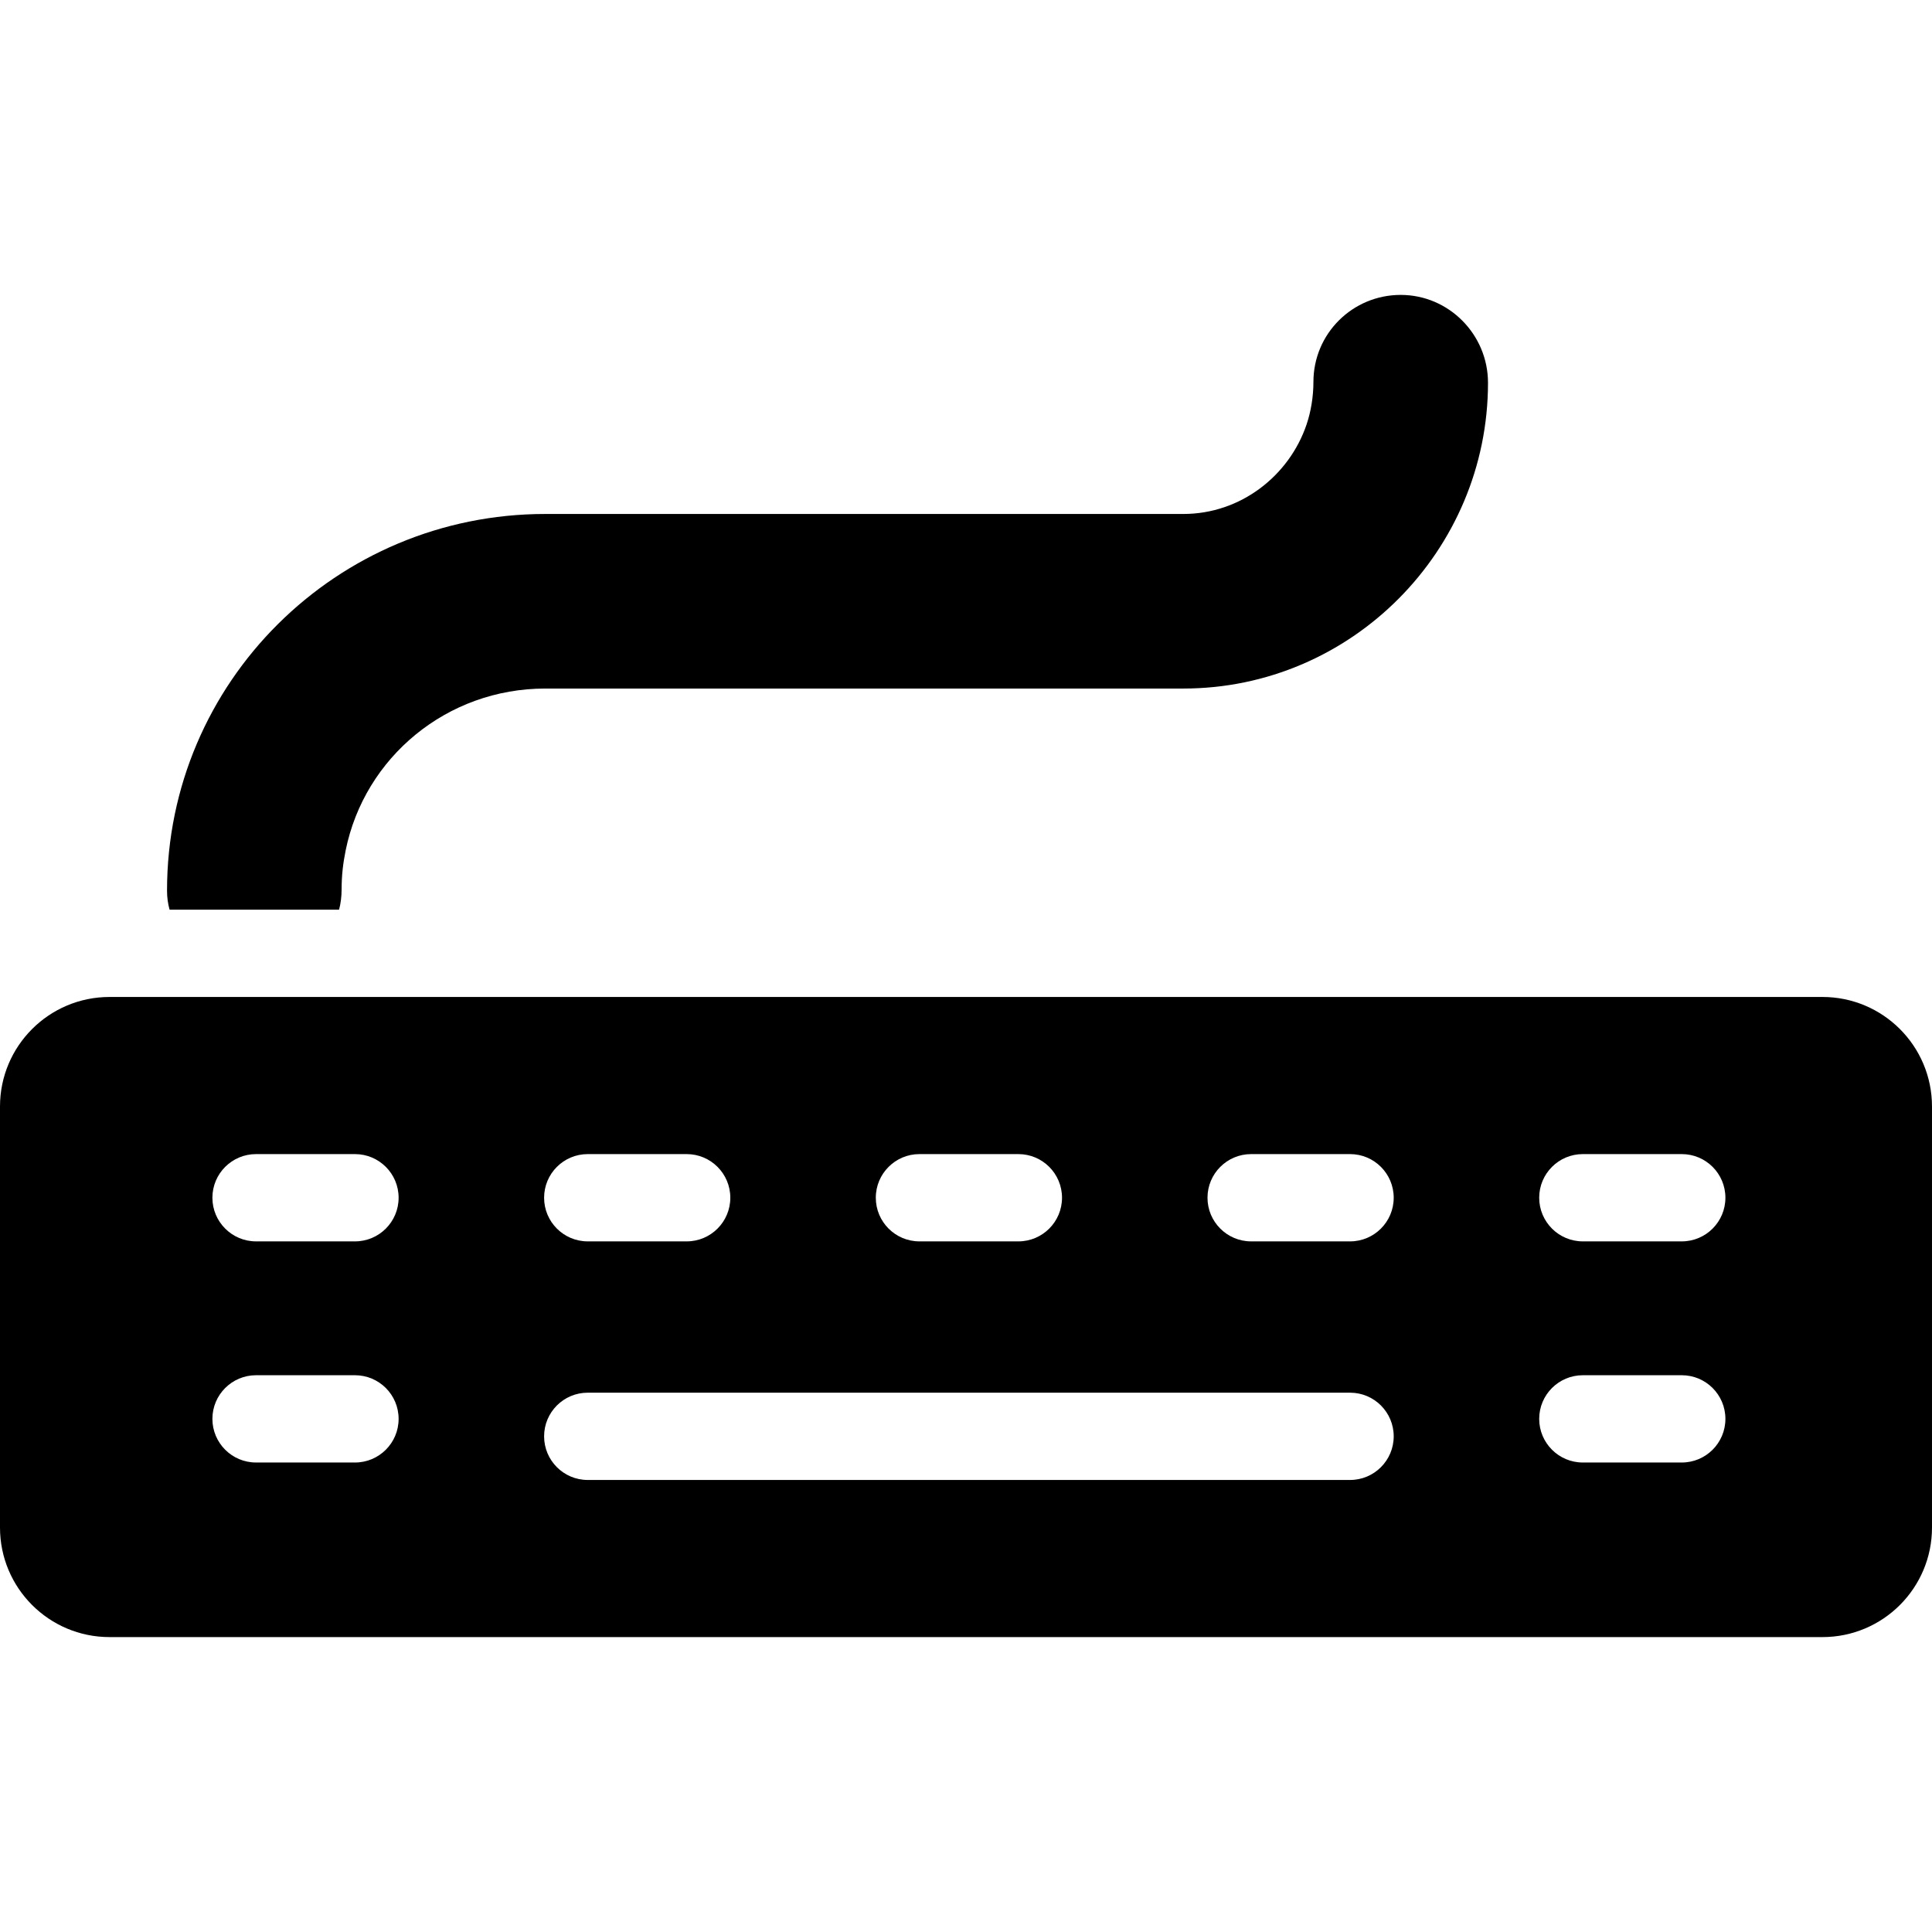
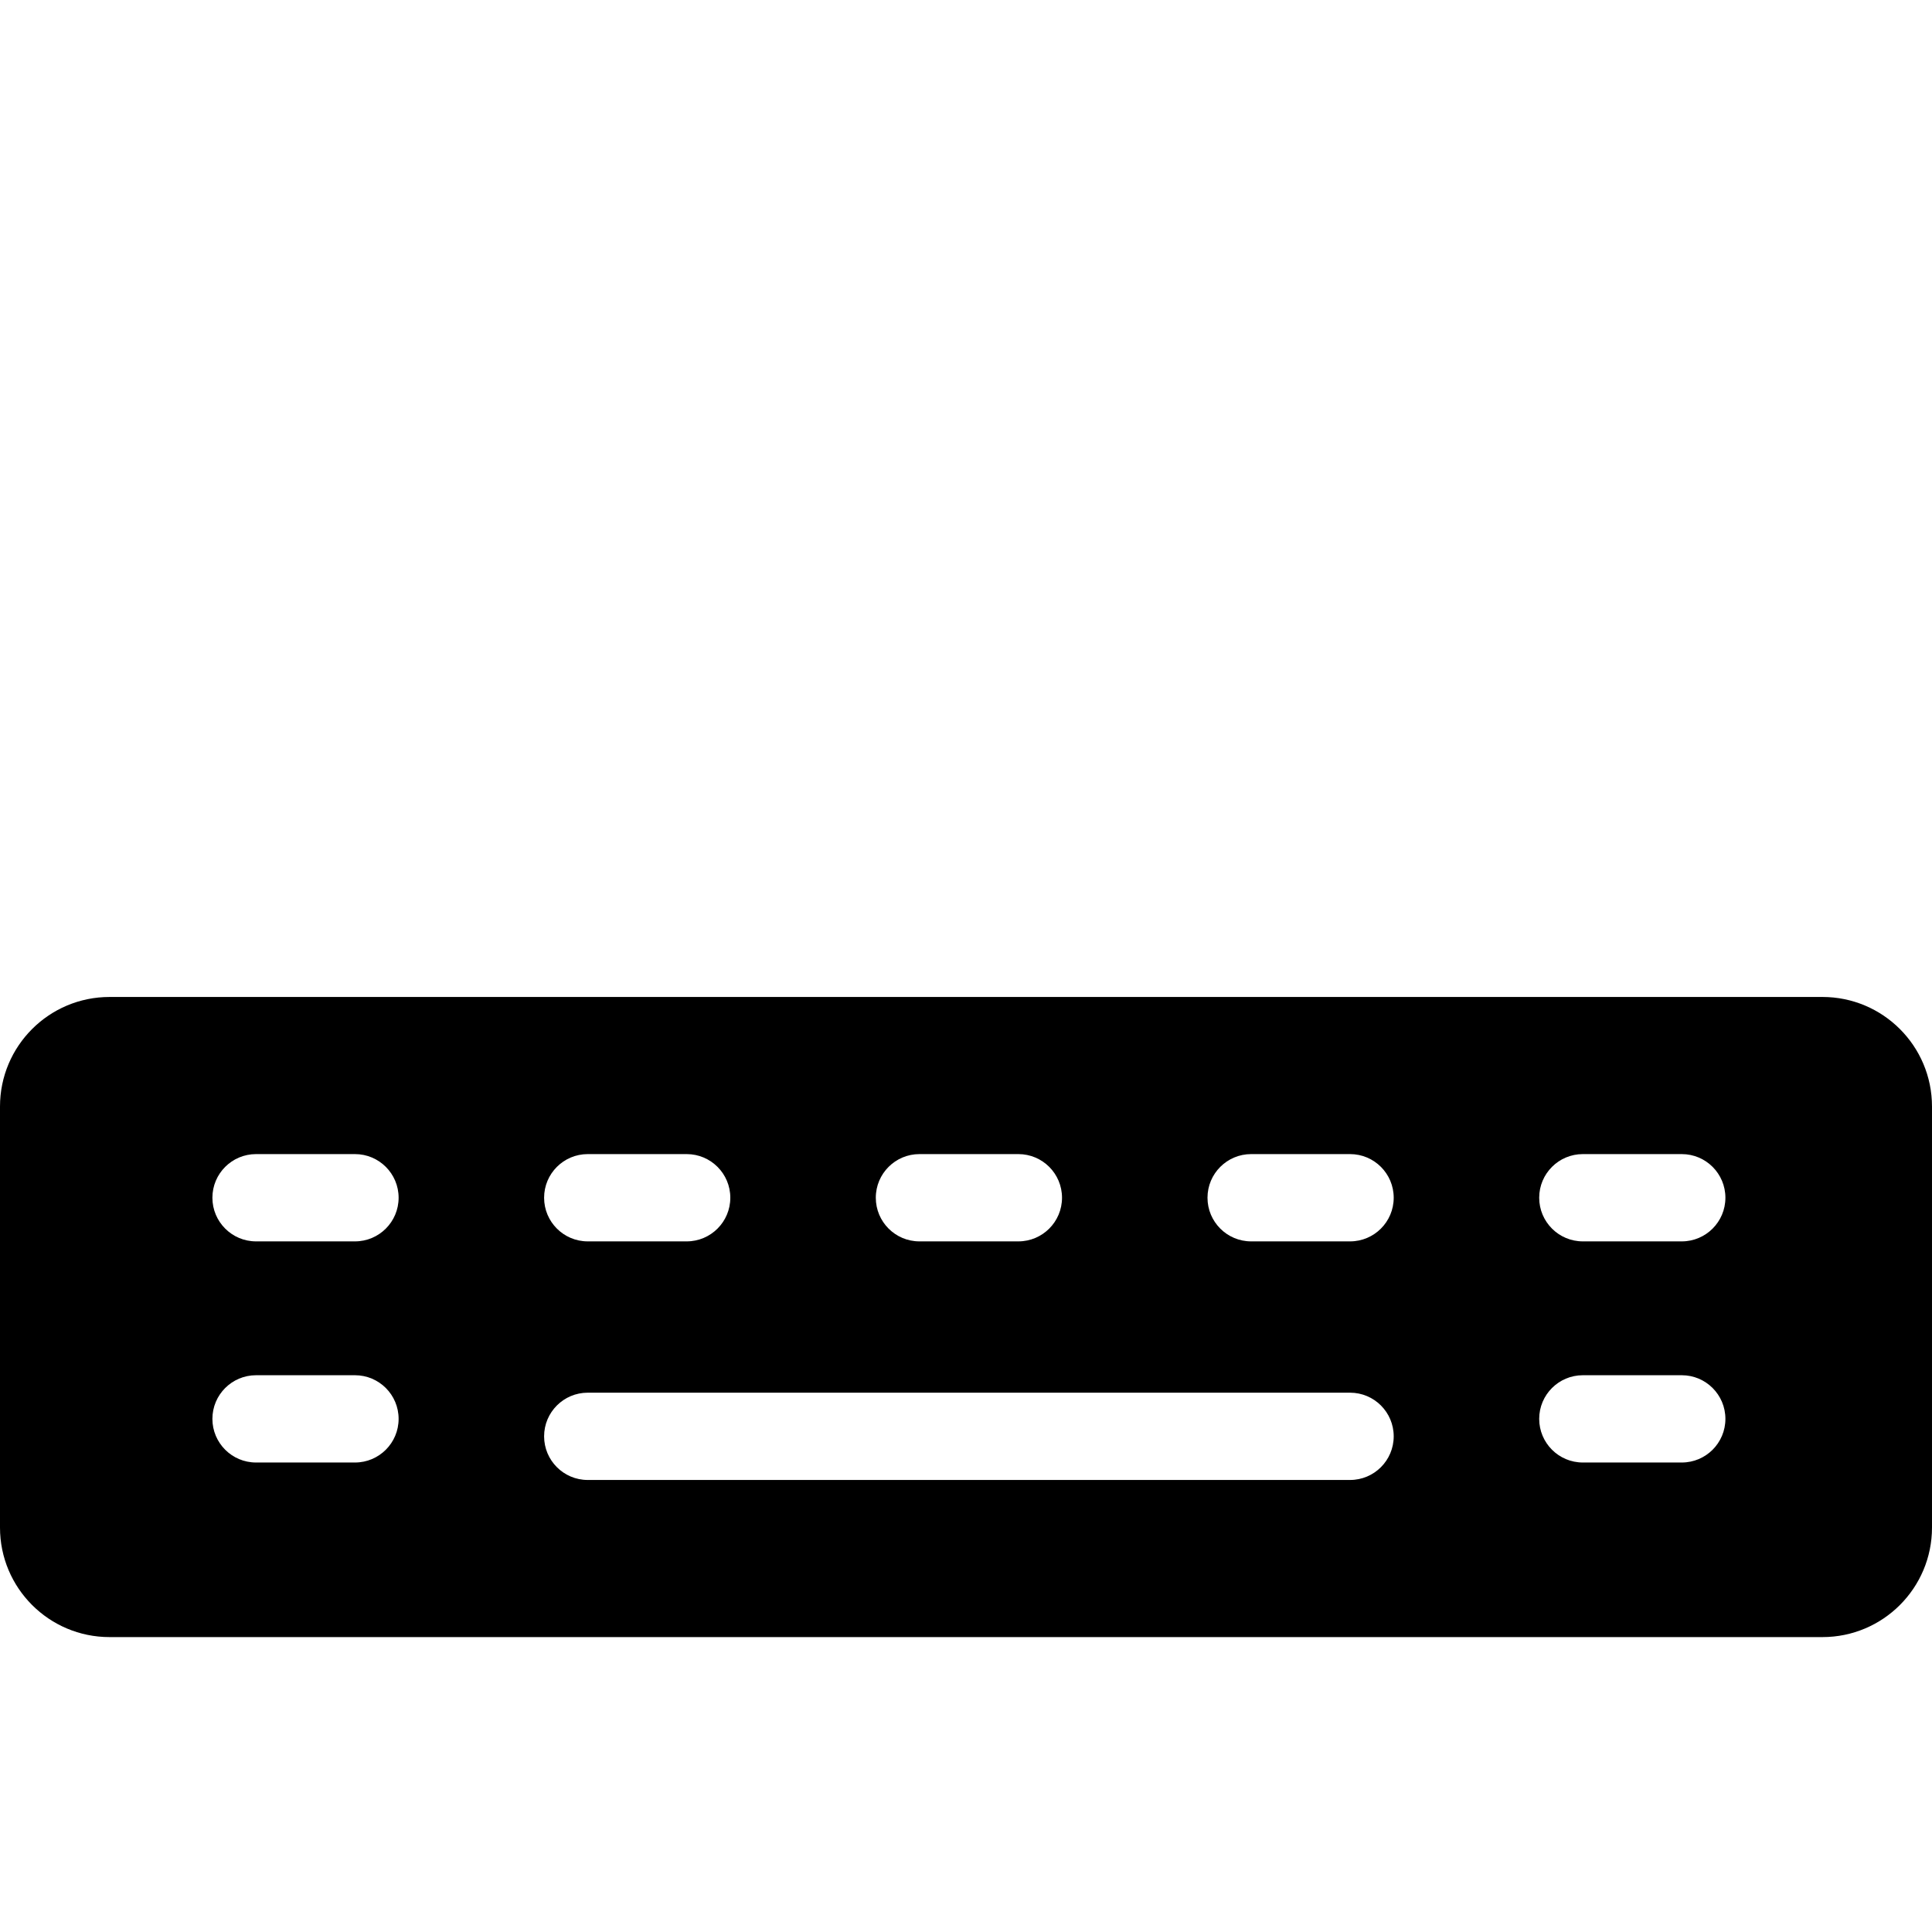
<svg xmlns="http://www.w3.org/2000/svg" fill="#000000" height="800px" width="800px" version="1.1" id="Layer_1" viewBox="0 0 512.002 512.002" xml:space="preserve">
  <g>
    <g>
-       <path d="M371.205,78.154c-12.775,0-23.133,10.28-23.133,23.057c0,3.872-0.651,7.86-1.834,11.336    c-4.623,13.588-17.499,23.661-32.631,23.661h-20.133H144.506c-55.273,0-100.241,44.549-100.241,99.821    c0,1.886,0.251,3.504,0.677,5.046h44.913c0.424-1.542,0.675-3.465,0.675-5.351c0-3.675,0.372-6.901,1.075-10.371    c4.992-24.638,26.814-42.88,52.901-42.88h44.626h124.476c44.515,0,80.729-36.52,80.729-81.035    C394.337,88.664,383.98,78.154,371.205,78.154z" />
-     </g>
+       </g>
  </g>
  <g>
    <g>
      <path d="M512,293.239c0-16.034-12.997-29.031-29.031-29.031H29.031C12.997,264.209,0,277.206,0,293.239v111.577    c0,16.034,12.997,29.031,29.031,29.031H482.97c16.034,0,29.031-12.997,29.031-29.031V293.239H512z M243.663,305.848h26.217    c6.388,0,11.566,5.179,11.566,11.566c0,6.388-5.179,11.566-11.566,11.566h-26.217c-6.388,0-11.566-5.179-11.566-11.566    C232.096,311.026,237.275,305.848,243.663,305.848z M155.759,305.848h26.217c6.388,0,11.566,5.179,11.566,11.566    c0,6.388-5.179,11.566-11.566,11.566h-26.217c-6.388,0-11.566-5.179-11.566-11.566    C144.193,311.026,149.371,305.848,155.759,305.848z M94.072,387.582H67.855c-6.388,0-11.566-5.179-11.566-11.566    c0-6.388,5.179-11.566,11.566-11.566h26.217c6.388,0,11.566,5.179,11.566,11.566C105.639,382.404,100.46,387.582,94.072,387.582z     M94.072,328.98H67.855c-6.388,0-11.566-5.179-11.566-11.566c0-6.388,5.179-11.566,11.566-11.566h26.217    c6.388,0,11.566,5.179,11.566,11.566C105.639,323.801,100.46,328.98,94.072,328.98z M357.783,392.209H155.759    c-6.388,0-11.566-5.179-11.566-11.566s5.179-11.566,11.566-11.566h202.024c6.388,0,11.566,5.179,11.566,11.566    S364.171,392.209,357.783,392.209z M357.783,328.98h-26.217c-6.388,0-11.566-5.179-11.566-11.566    c0-6.388,5.179-11.566,11.566-11.566h26.217c6.388,0,11.566,5.179,11.566,11.566C369.349,323.801,364.171,328.98,357.783,328.98z     M445.687,387.582H419.47c-6.388,0-11.566-5.179-11.566-11.566c0-6.388,5.179-11.566,11.566-11.566h26.217    c6.388,0,11.566,5.179,11.566,11.566C457.253,382.404,452.074,387.582,445.687,387.582z M445.687,328.98H419.47    c-6.388,0-11.566-5.179-11.566-11.566c0-6.388,5.179-11.566,11.566-11.566h26.217c6.388,0,11.566,5.179,11.566,11.566    C457.253,323.801,452.074,328.98,445.687,328.98z" />
    </g>
  </g>
</svg>